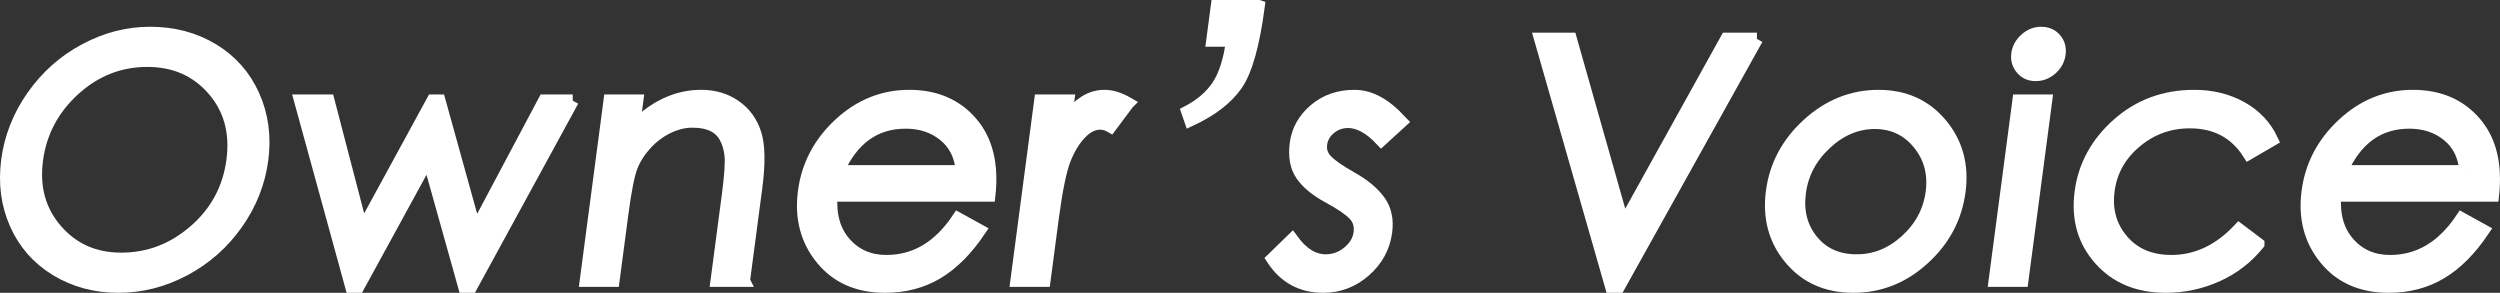
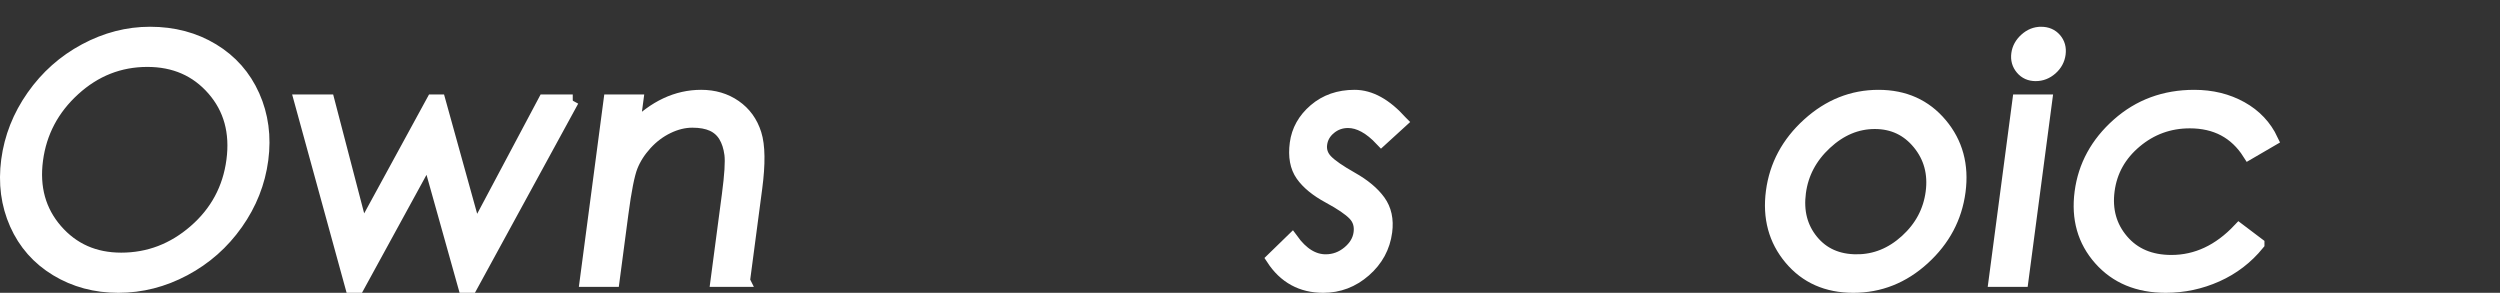
<svg xmlns="http://www.w3.org/2000/svg" id="_レイヤー_1" viewBox="0 0 804.833 94.267">
  <rect x="0" y="0" width="804.833" height="94.267" fill="#333333" stroke="none" />
  <defs>
    <style>.cls-1{fill:#fff;stroke:#fff;stroke-miterlimit:10;stroke-width:4px;}</style>
  </defs>
  <path class="cls-1" d="M48.303,10.612c7.584,0,14.329,1.791,20.235,5.369,5.906,3.58,10.267,8.524,13.085,14.832,2.817,6.31,3.736,13.167,2.758,20.573-.979,7.408-3.69,14.266-8.14,20.573-4.448,6.31-10.065,11.271-16.851,14.885-6.787,3.615-13.884,5.422-21.29,5.422s-14.062-1.789-19.97-5.369c-5.906-3.579-10.253-8.506-13.039-14.778-2.786-6.273-3.689-13.113-2.711-20.521.978-7.406,3.693-14.282,8.146-20.626,4.453-6.343,10.054-11.323,16.805-14.938,6.75-3.615,13.741-5.422,20.971-5.422ZM39.016,83.336c8.859,0,16.752-3.012,23.68-9.038,6.926-6.024,10.99-13.573,12.188-22.646,1.199-9.072-.896-16.692-6.284-22.859s-12.439-9.25-21.157-9.25c-8.932,0-16.802,3.102-23.61,9.303-6.81,6.203-10.801,13.752-11.976,22.646-1.175,8.896.914,16.426,6.266,22.593,5.353,6.166,12.316,9.25,20.894,9.25Z" />
  <path class="cls-1" d="M184.384,32.408l-32.679,59.859h-2.232l-11.562-41.252-22.566,41.252h-2.234l-16.439-59.859h9.037l10.868,41.678,22.729-41.678h2.127l11.598,41.784,22.212-41.784h9.144Z" />
  <path class="cls-1" d="M239.458,90.353h-8.718l3.652-27.643c.843-6.379,1.113-10.72.815-13.024-.298-2.302-.926-4.253-1.886-5.848-.958-1.595-2.289-2.781-3.994-3.562-1.704-.779-3.852-1.169-6.438-1.169s-5.206.638-7.854,1.913c-2.65,1.276-5.012,3.049-7.082,5.316-2.072,2.27-3.612,4.678-4.623,7.23-1.012,2.551-2.021,7.655-3.032,15.31l-2.837,21.477h-8.825l7.654-57.945h8.825l-1.151,8.718c6.641-6.805,13.895-10.207,21.762-10.207,4.182,0,7.832,1.082,10.947,3.243,3.117,2.163,5.275,5.14,6.476,8.931,1.2,3.793,1.281,9.622.241,17.49l-3.933,29.77Z" />
-   <path class="cls-1" d="M318.462,62.922h-50.821c-.489,6.379.979,11.501,4.402,15.363,3.424,3.864,7.863,5.795,13.322,5.795,9.285,0,16.977-4.572,23.076-13.716l6.937,3.828c-4.147,6.167-8.683,10.722-13.606,13.663-4.926,2.941-10.543,4.412-16.85,4.412-8.719,0-15.519-2.994-20.396-8.984-4.88-5.988-6.763-13.2-5.648-21.636,1.114-8.434,4.922-15.664,11.425-21.689,6.5-6.024,13.969-9.038,22.405-9.038s15.109,2.854,20.026,8.559c4.916,5.706,6.826,13.521,5.729,23.443ZM309.705,55.161c-.407-4.96-2.309-8.825-5.699-11.589-3.393-2.764-7.532-4.146-12.423-4.146-9.925,0-17.209,5.247-21.854,15.736h39.977Z" />
-   <path class="cls-1" d="M363.099,33.259l-5.555,7.442c-1.122-.638-2.249-.957-3.382-.957-2.198,0-4.326,1.081-6.383,3.243-2.058,2.163-3.761,4.997-5.11,8.506-1.351,3.508-2.628,9.834-3.836,18.978l-2.627,19.882h-8.931l7.654-57.945h8.931l-.828,6.273c2.117-2.621,4.165-4.571,6.142-5.848,1.977-1.275,4.115-1.914,6.42-1.914s4.804.781,7.505,2.339Z" />
-   <path class="cls-1" d="M405.184,2c-1.648,12.476-4.041,20.929-7.178,25.357-3.138,4.431-8.065,8.205-14.786,11.323l-.925-2.658c4.34-2.268,7.62-5.104,9.842-8.506,2.221-3.402,3.744-8.221,4.568-14.459h-6.379l1.461-11.058h13.396Z" />
  <path class="cls-1" d="M451.09,39.212l-6.407,5.848c-3.669-3.897-7.238-5.848-10.71-5.848-2.198,0-4.132.691-5.803,2.074-1.671,1.382-2.641,3.083-2.907,5.103s.331,3.792,1.796,5.316c1.464,1.525,4.176,3.402,8.134,5.635,3.958,2.232,6.91,4.696,8.858,7.389,1.947,2.694,2.664,5.99,2.149,9.888-.655,4.962-2.927,9.144-6.813,12.546-3.888,3.402-8.348,5.104-13.379,5.104-7.018,0-12.473-2.977-16.363-8.931l6.343-6.167c3.237,4.465,6.84,6.698,10.811,6.698,2.693,0,5.113-.886,7.262-2.658,2.147-1.771,3.378-3.844,3.692-6.22.313-2.374-.293-4.359-1.818-5.954-1.526-1.595-4.259-3.455-8.193-5.582-3.938-2.126-6.816-4.482-8.636-7.07-1.821-2.586-2.451-5.989-1.894-10.207.557-4.217,2.573-7.814,6.05-10.792,3.477-2.977,7.749-4.465,12.817-4.465s10.07,2.764,15.012,8.293Z" />
-   <path class="cls-1" d="M565.612,12.526l-44.45,79.74h-2.445l-22.851-79.74h9.781l16.972,59.858,33.212-59.858h9.781Z" />
  <path class="cls-1" d="M604.754,30.919c8.363,0,15.071,3.013,20.123,9.038,5.052,6.025,7.021,13.255,5.906,21.689-1.114,8.436-4.955,15.648-11.522,21.636-6.57,5.991-14.104,8.984-22.61,8.984s-15.271-2.994-20.29-8.984c-5.021-5.988-6.976-13.2-5.861-21.636,1.114-8.434,4.993-15.664,11.637-21.689,6.644-6.024,14.183-9.038,22.618-9.038ZM597.76,83.867c5.883,0,11.182-2.143,15.895-6.433,4.713-4.288,7.47-9.462,8.271-15.522.8-6.061-.617-11.305-4.248-15.735-3.633-4.429-8.337-6.646-14.113-6.646s-11.05,2.216-15.816,6.646c-4.768,4.43-7.553,9.693-8.358,15.788-.805,6.097.531,11.271,4.01,15.523s8.265,6.379,14.361,6.379Z" />
  <path class="cls-1" d="M651.019,90.353h-8.825l7.654-57.945h8.825l-7.654,57.945ZM657.088,10.612c1.914,0,3.438.656,4.578,1.967,1.137,1.312,1.582,2.907,1.334,4.784-.248,1.879-1.114,3.474-2.599,4.785-1.485,1.312-3.167,1.967-5.044,1.967s-3.385-.673-4.518-2.02c-1.135-1.346-1.581-2.924-1.342-4.731.238-1.807,1.102-3.384,2.591-4.731,1.489-1.346,3.155-2.02,4.999-2.02Z" />
  <path class="cls-1" d="M727.002,78.551c-3.638,4.466-8.074,7.868-13.31,10.207-5.235,2.339-10.724,3.509-16.464,3.509-8.932,0-16.004-2.94-21.216-8.825-5.213-5.882-7.257-13.078-6.133-21.583,1.123-8.506,5.098-15.789,11.924-21.849,6.824-6.06,15.022-9.09,24.591-9.09,5.67,0,10.734,1.241,15.19,3.721,4.457,2.482,7.736,5.954,9.841,10.419l-7.486,4.359c-4.286-6.732-10.61-10.1-18.973-10.1-6.592,0-12.4,2.11-17.422,6.326-5.023,4.218-7.946,9.446-8.77,15.682-.824,6.238.665,11.589,4.471,16.055,3.804,4.465,9.072,6.698,15.808,6.698,8.08,0,15.334-3.402,21.762-10.207l6.187,4.678Z" />
-   <path class="cls-1" d="M802.533,62.922h-50.821c-.489,6.379.979,11.501,4.402,15.363,3.424,3.864,7.863,5.795,13.322,5.795,9.285,0,16.977-4.572,23.076-13.716l6.937,3.828c-4.147,6.167-8.683,10.722-13.606,13.663-4.926,2.941-10.542,4.412-16.851,4.412-8.717,0-15.518-2.994-20.396-8.984-4.88-5.988-6.763-13.2-5.648-21.636,1.114-8.434,4.922-15.664,11.425-21.689,6.5-6.024,13.969-9.038,22.405-9.038s15.109,2.854,20.026,8.559c4.916,5.706,6.826,13.521,5.729,23.443ZM793.776,55.161c-.407-4.96-2.309-8.825-5.699-11.589-3.393-2.764-7.532-4.146-12.423-4.146-9.925,0-17.209,5.247-21.854,15.736h39.977Z" />
</svg>